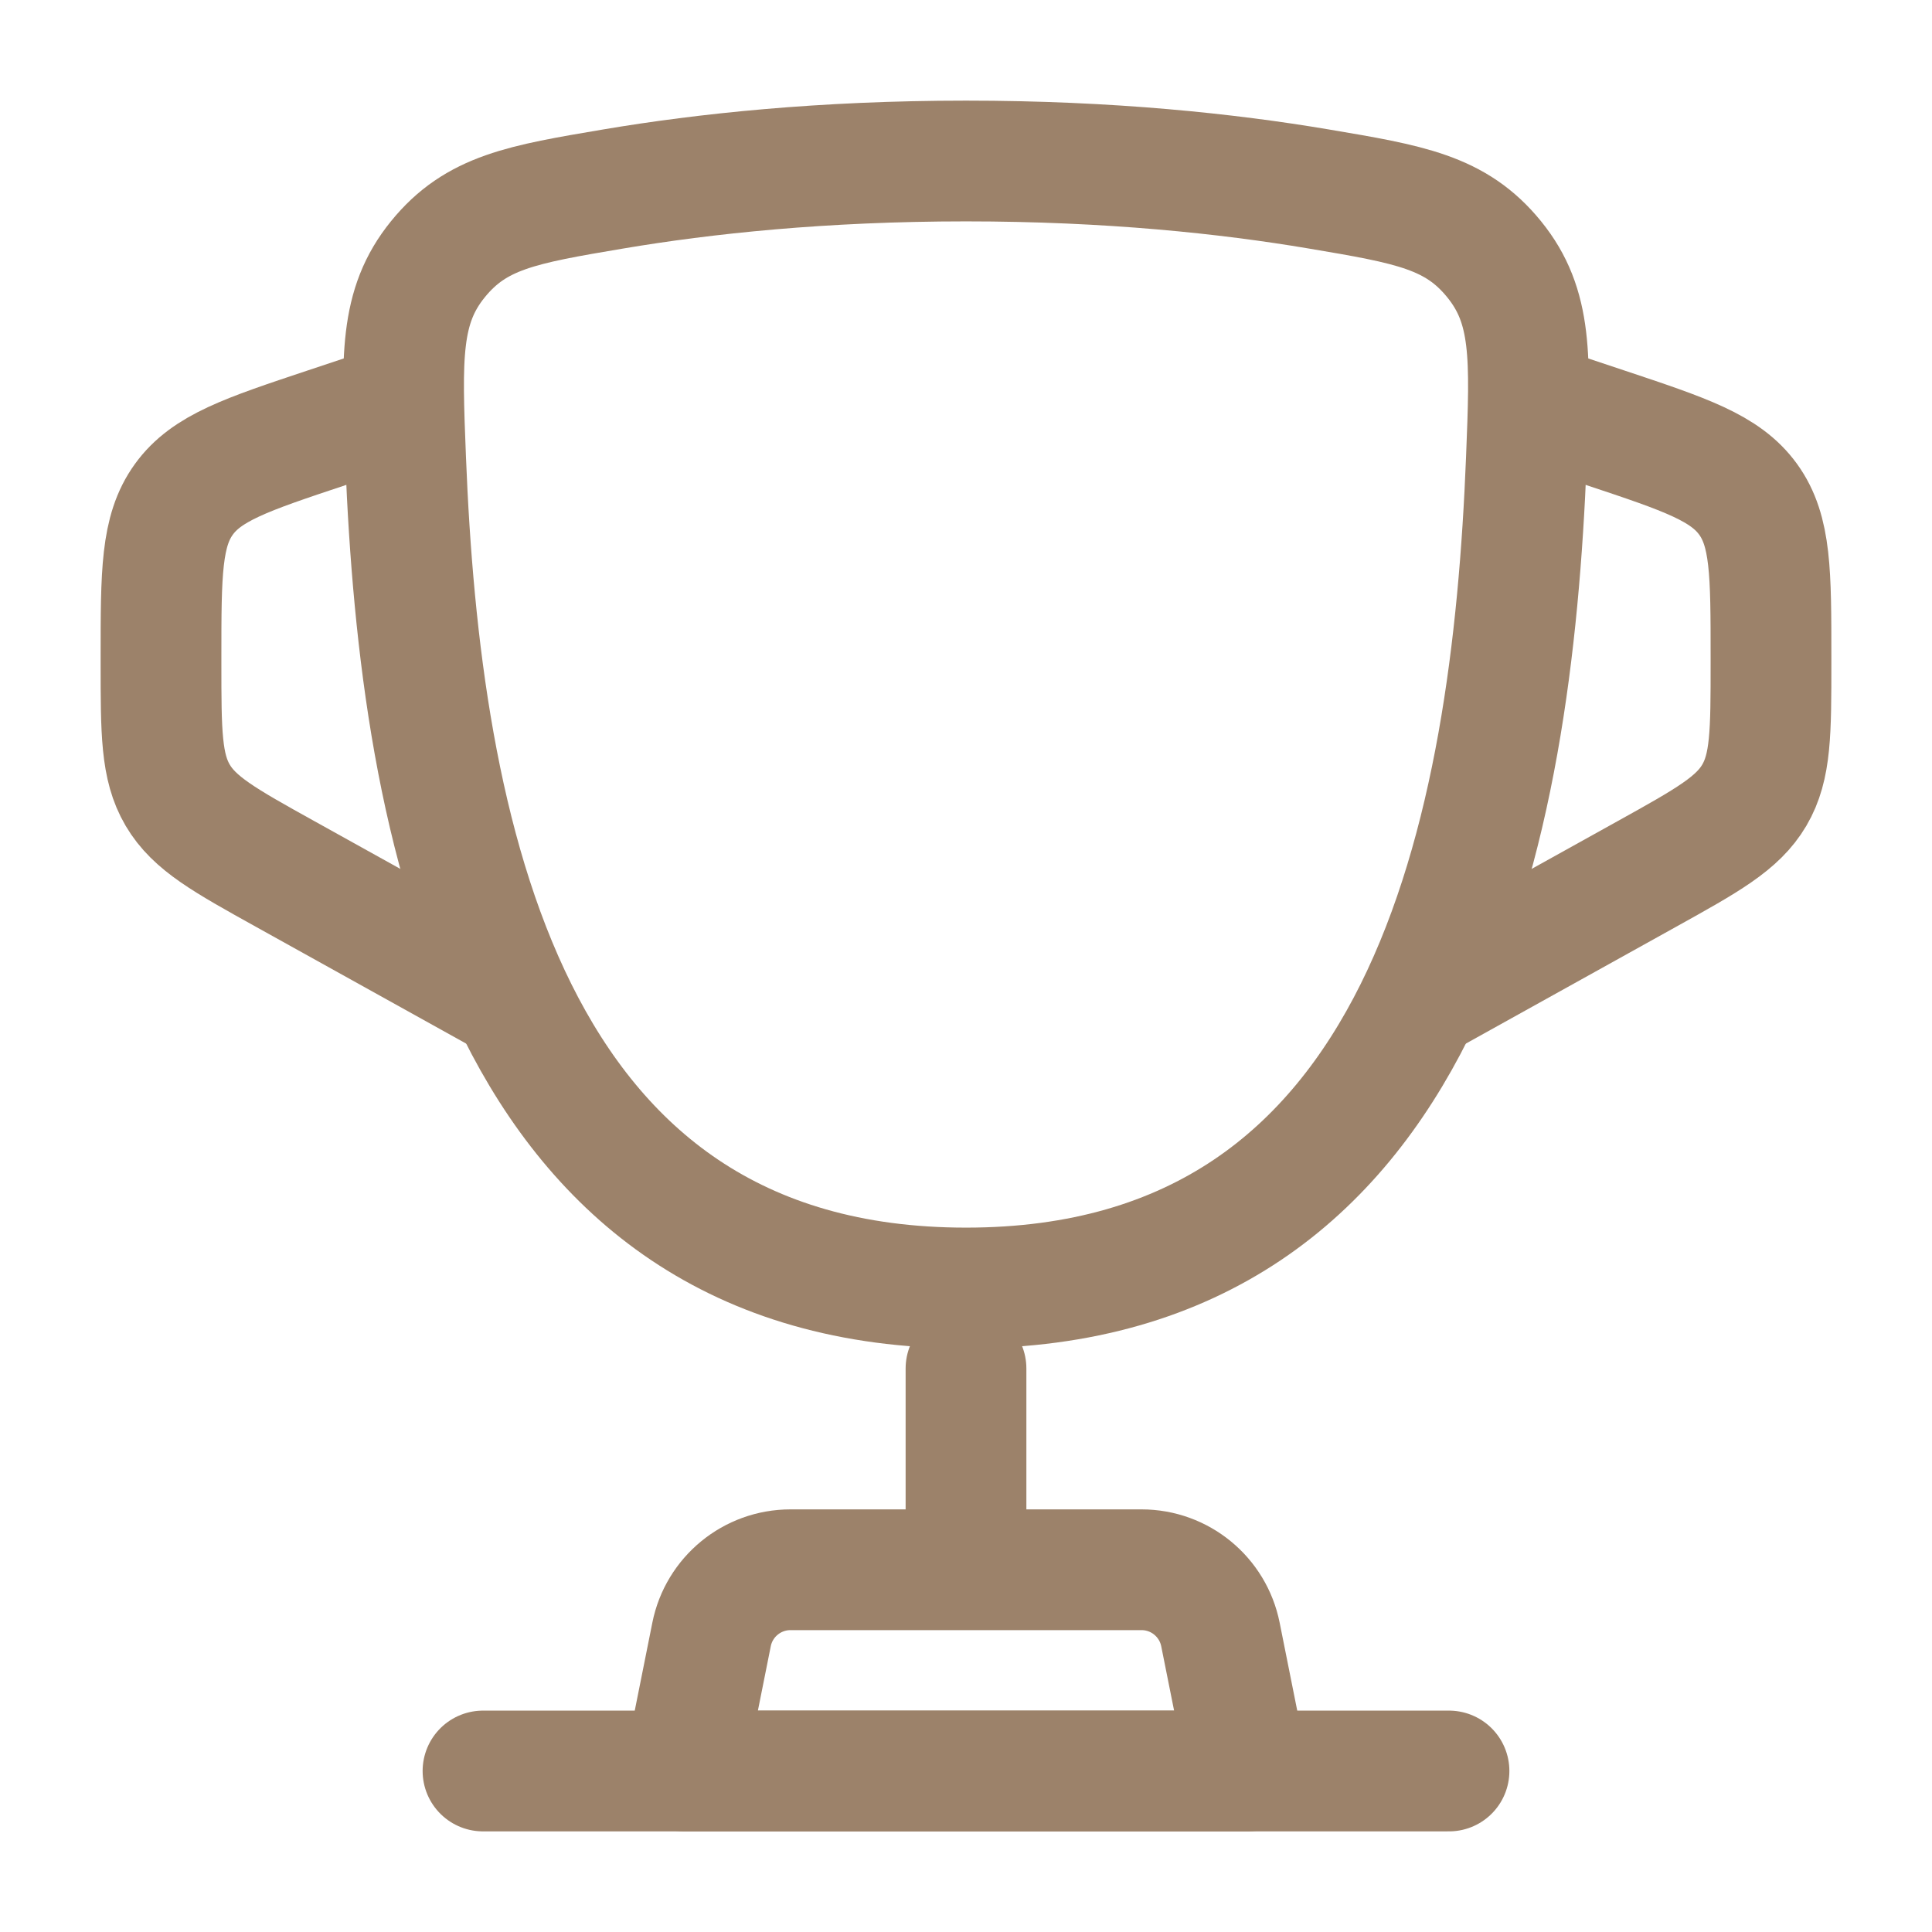
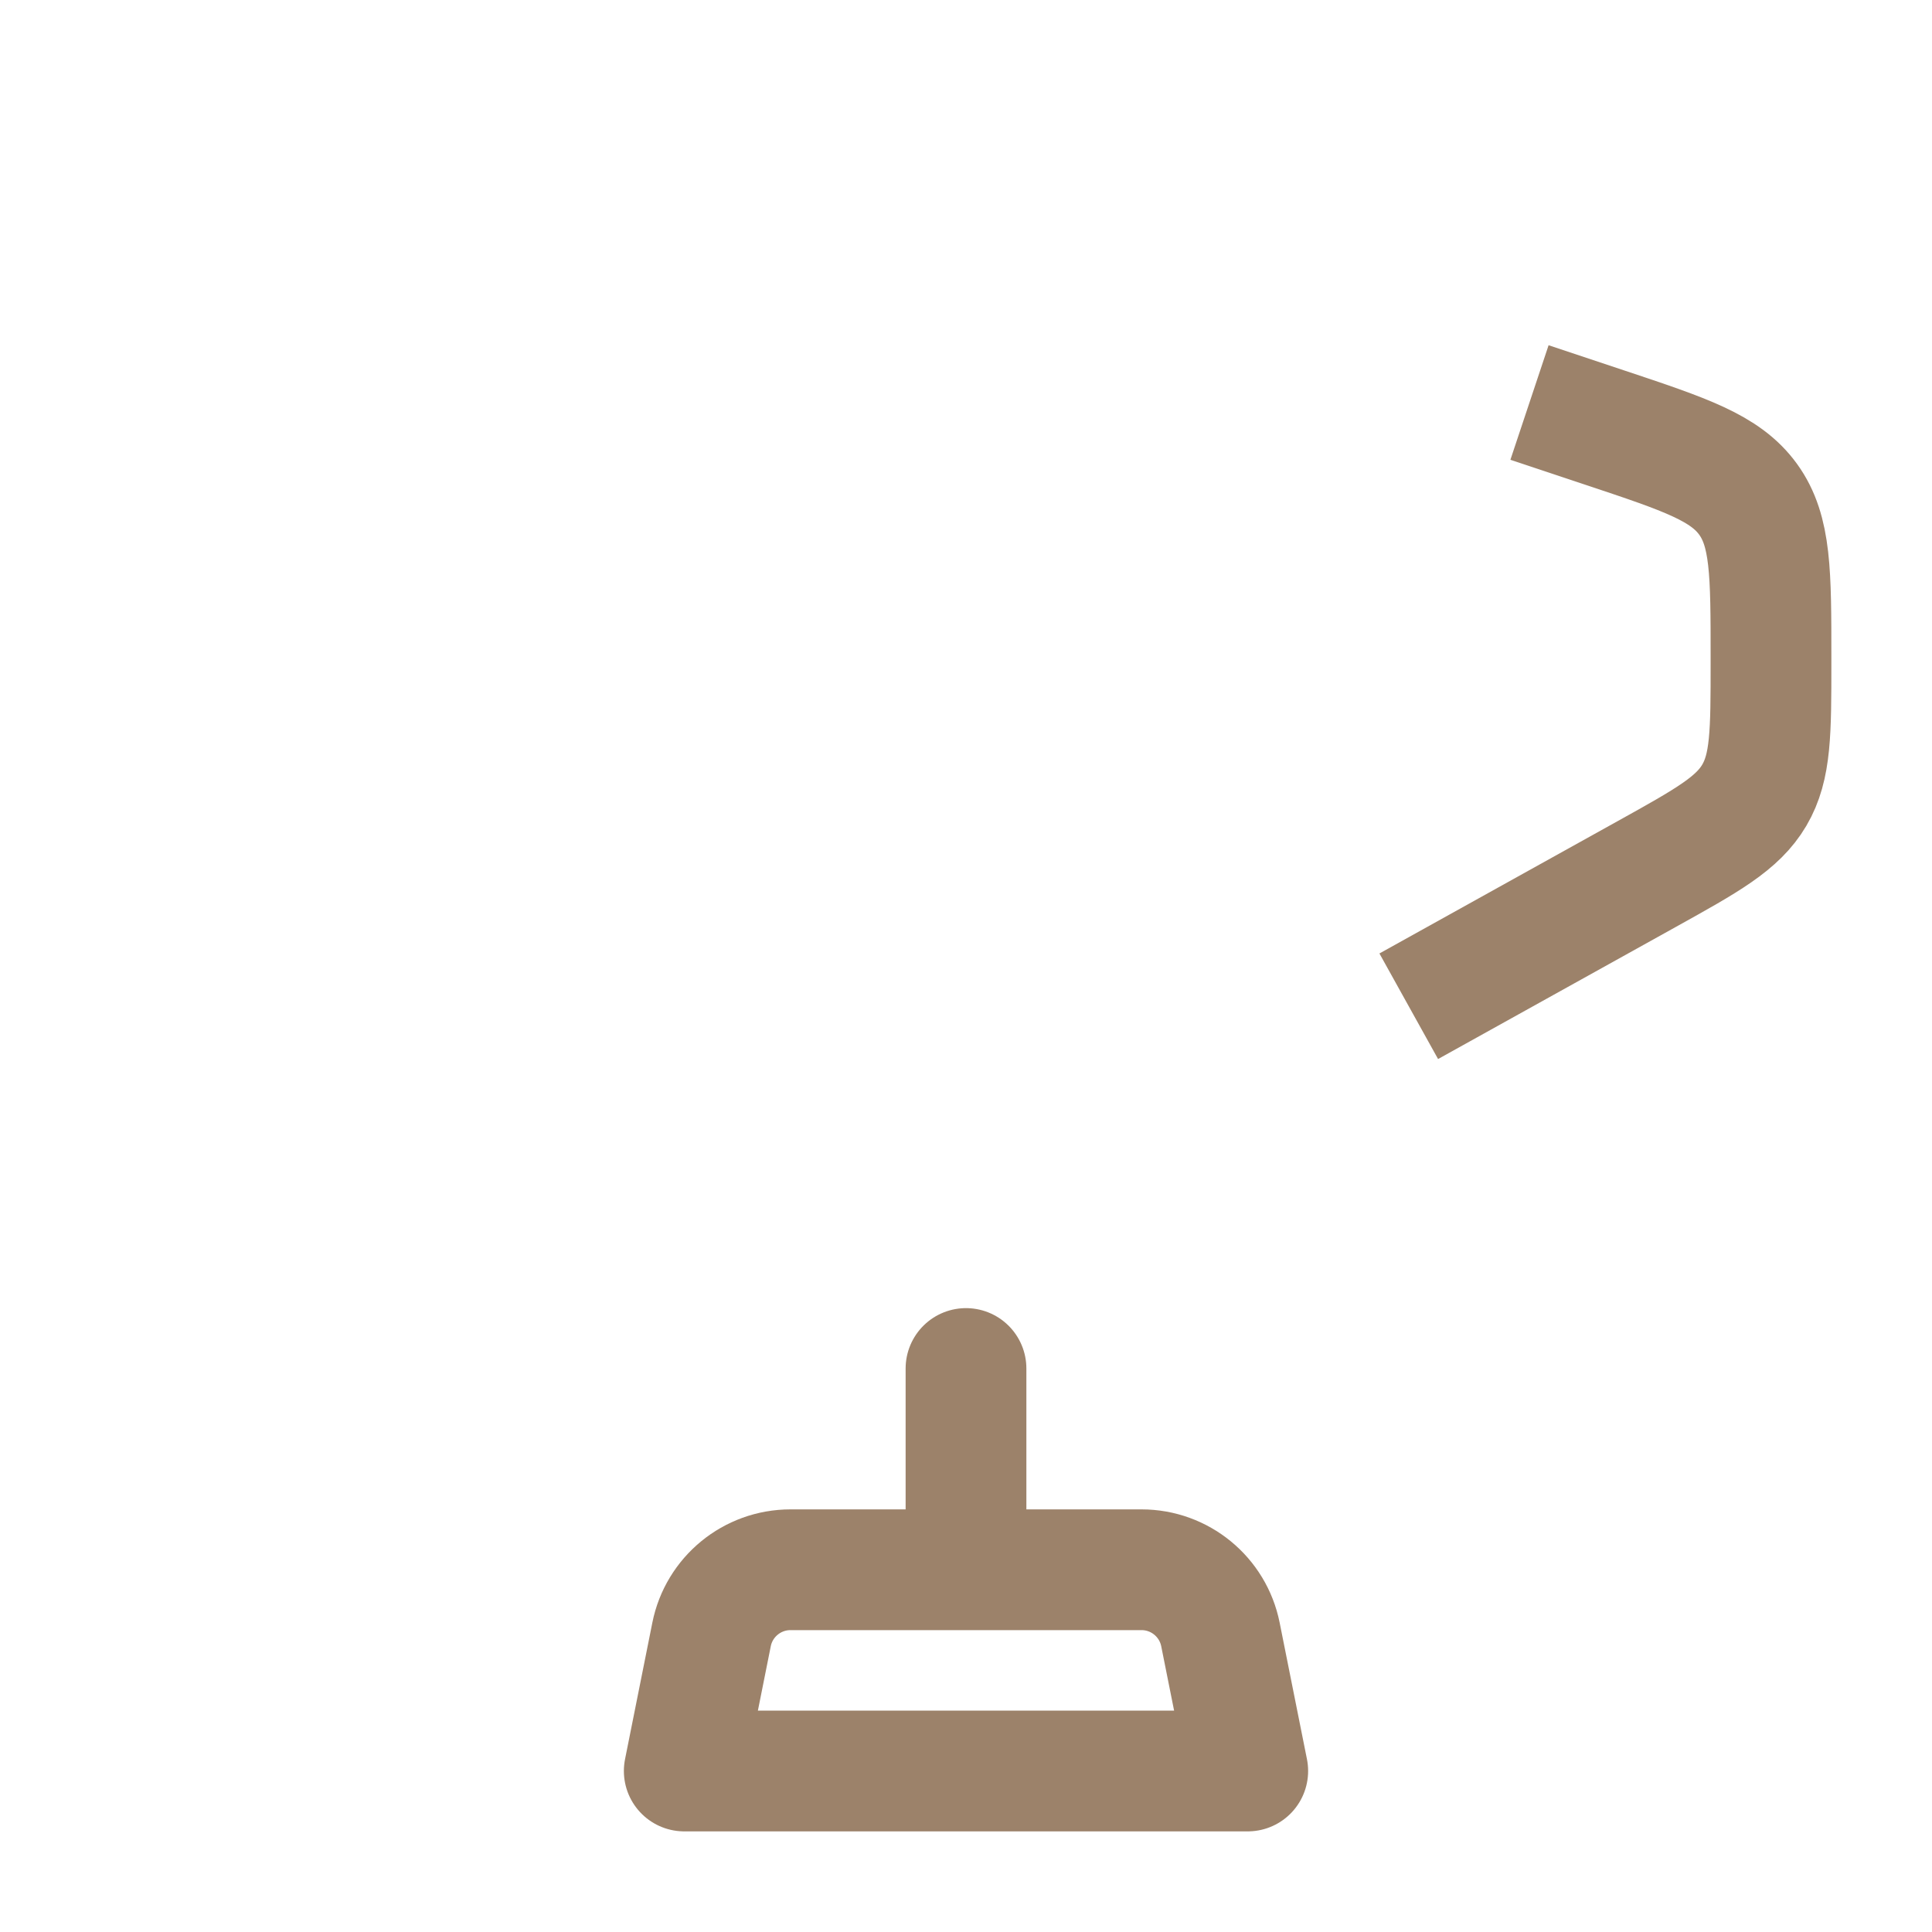
<svg xmlns="http://www.w3.org/2000/svg" width="800" height="800" viewBox="0 0 800 800" fill="none">
-   <path d="M400.006 533.335C208.006 533.335 173.994 341.985 167.968 190.217C166.292 148.001 165.454 126.892 181.312 107.362C197.169 87.833 216.148 84.63 254.105 78.226C291.574 71.904 340.553 66.668 400.006 66.668C459.456 66.668 508.436 71.904 545.903 78.226C583.863 84.63 602.839 87.833 618.696 107.362C634.556 126.892 633.716 148.001 632.039 190.217C626.016 341.985 592.003 533.335 400.006 533.335Z" stroke="#9C826A" stroke-width="50" />
  <path d="M633.332 166.668L664.952 177.208C697.955 188.209 714.455 193.709 723.892 206.804C733.332 219.899 733.332 237.292 733.329 272.079V274.497C733.329 303.188 733.329 317.534 726.422 329.271C719.515 341.008 706.975 347.975 681.895 361.908L583.332 416.668" stroke="#9C826A" stroke-width="50" />
-   <path d="M166.666 166.668L135.045 177.208C102.043 188.209 85.542 193.709 76.105 206.804C66.667 219.899 66.667 237.292 66.668 272.079V274.497C66.669 303.188 66.669 317.534 73.576 329.271C80.482 341.008 93.022 347.975 118.103 361.908L216.666 416.668" stroke="#9C826A" stroke-width="50" />
  <path d="M400 566.668V633.335" stroke="#9C826A" stroke-width="50" stroke-linecap="round" />
  <path d="M516.665 733.333H283.332L294.639 676.797C297.756 661.217 311.436 650 327.325 650H472.672C488.562 650 502.242 661.217 505.359 676.797L516.665 733.333Z" stroke="#9C826A" stroke-width="50" stroke-linecap="round" stroke-linejoin="round" />
-   <path d="M600 733.332H200" stroke="#9C826A" stroke-width="50" stroke-linecap="round" />
</svg>